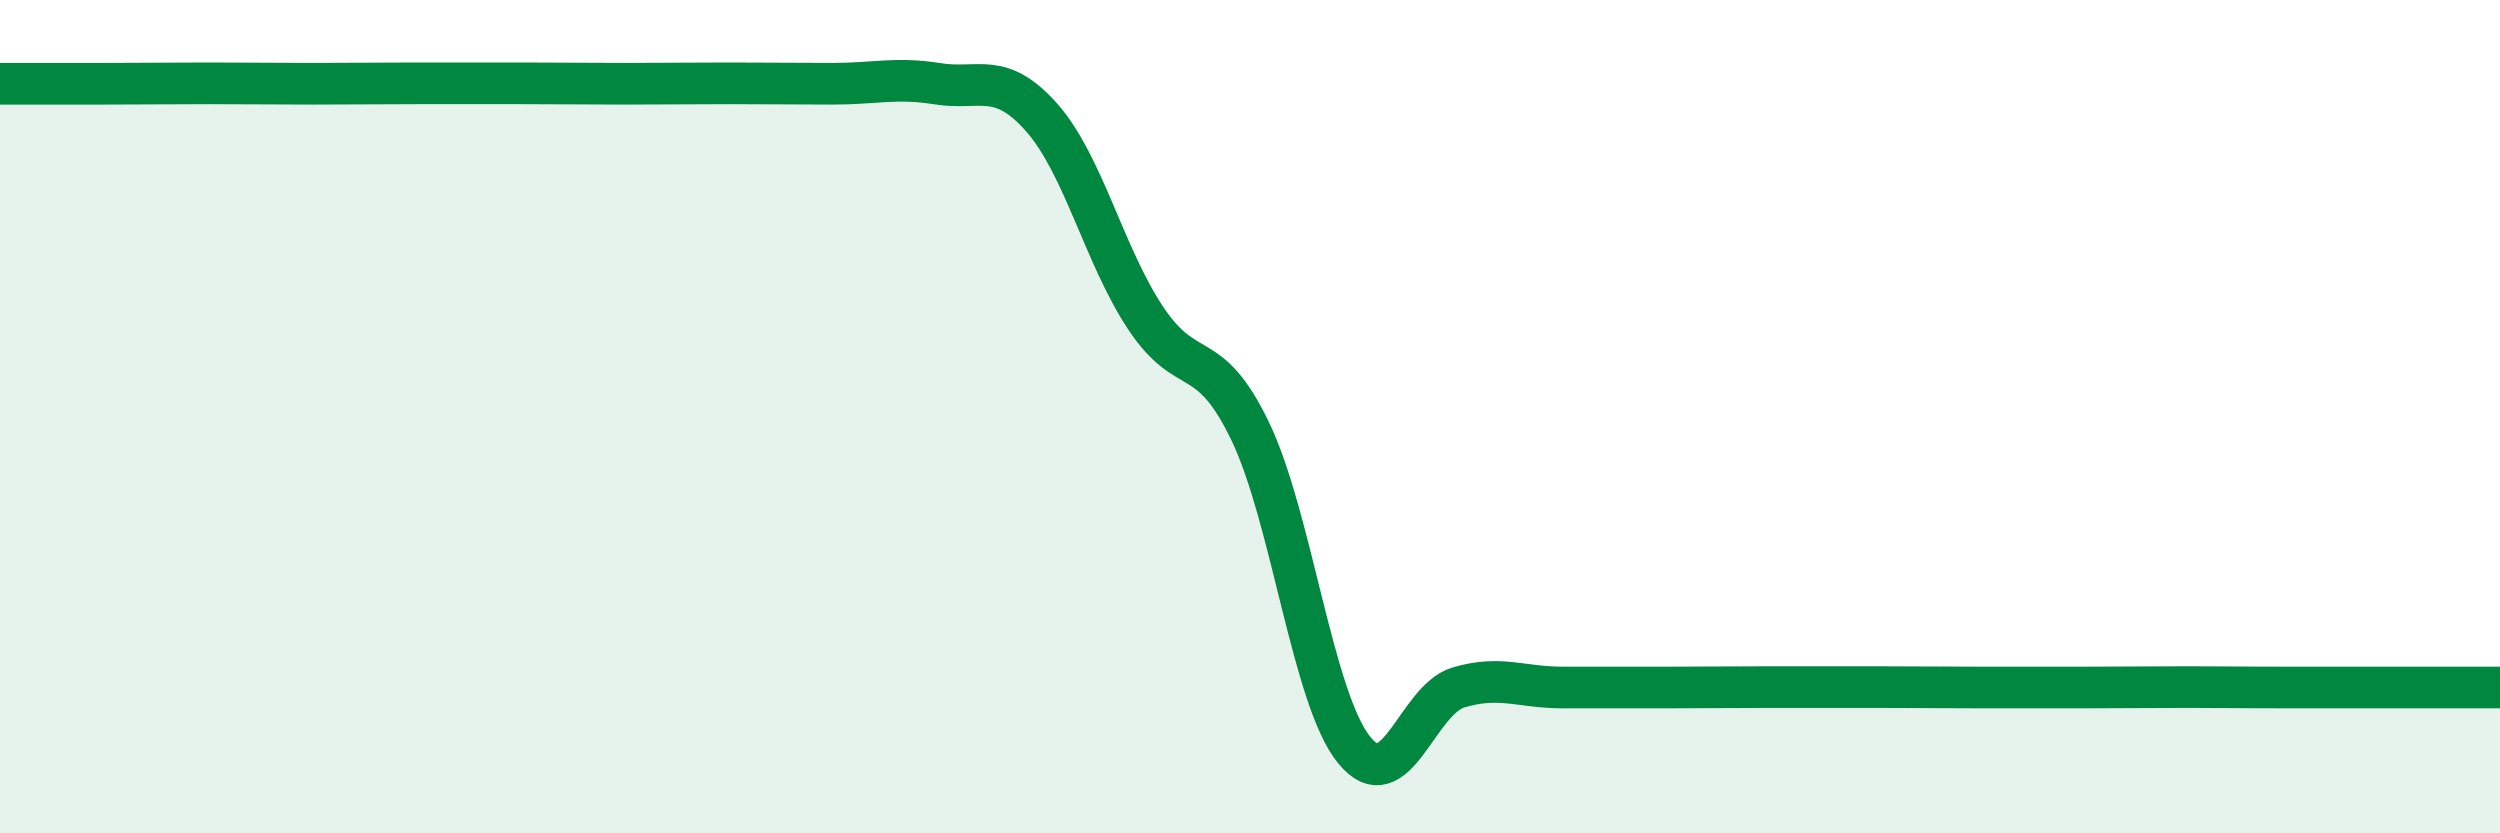
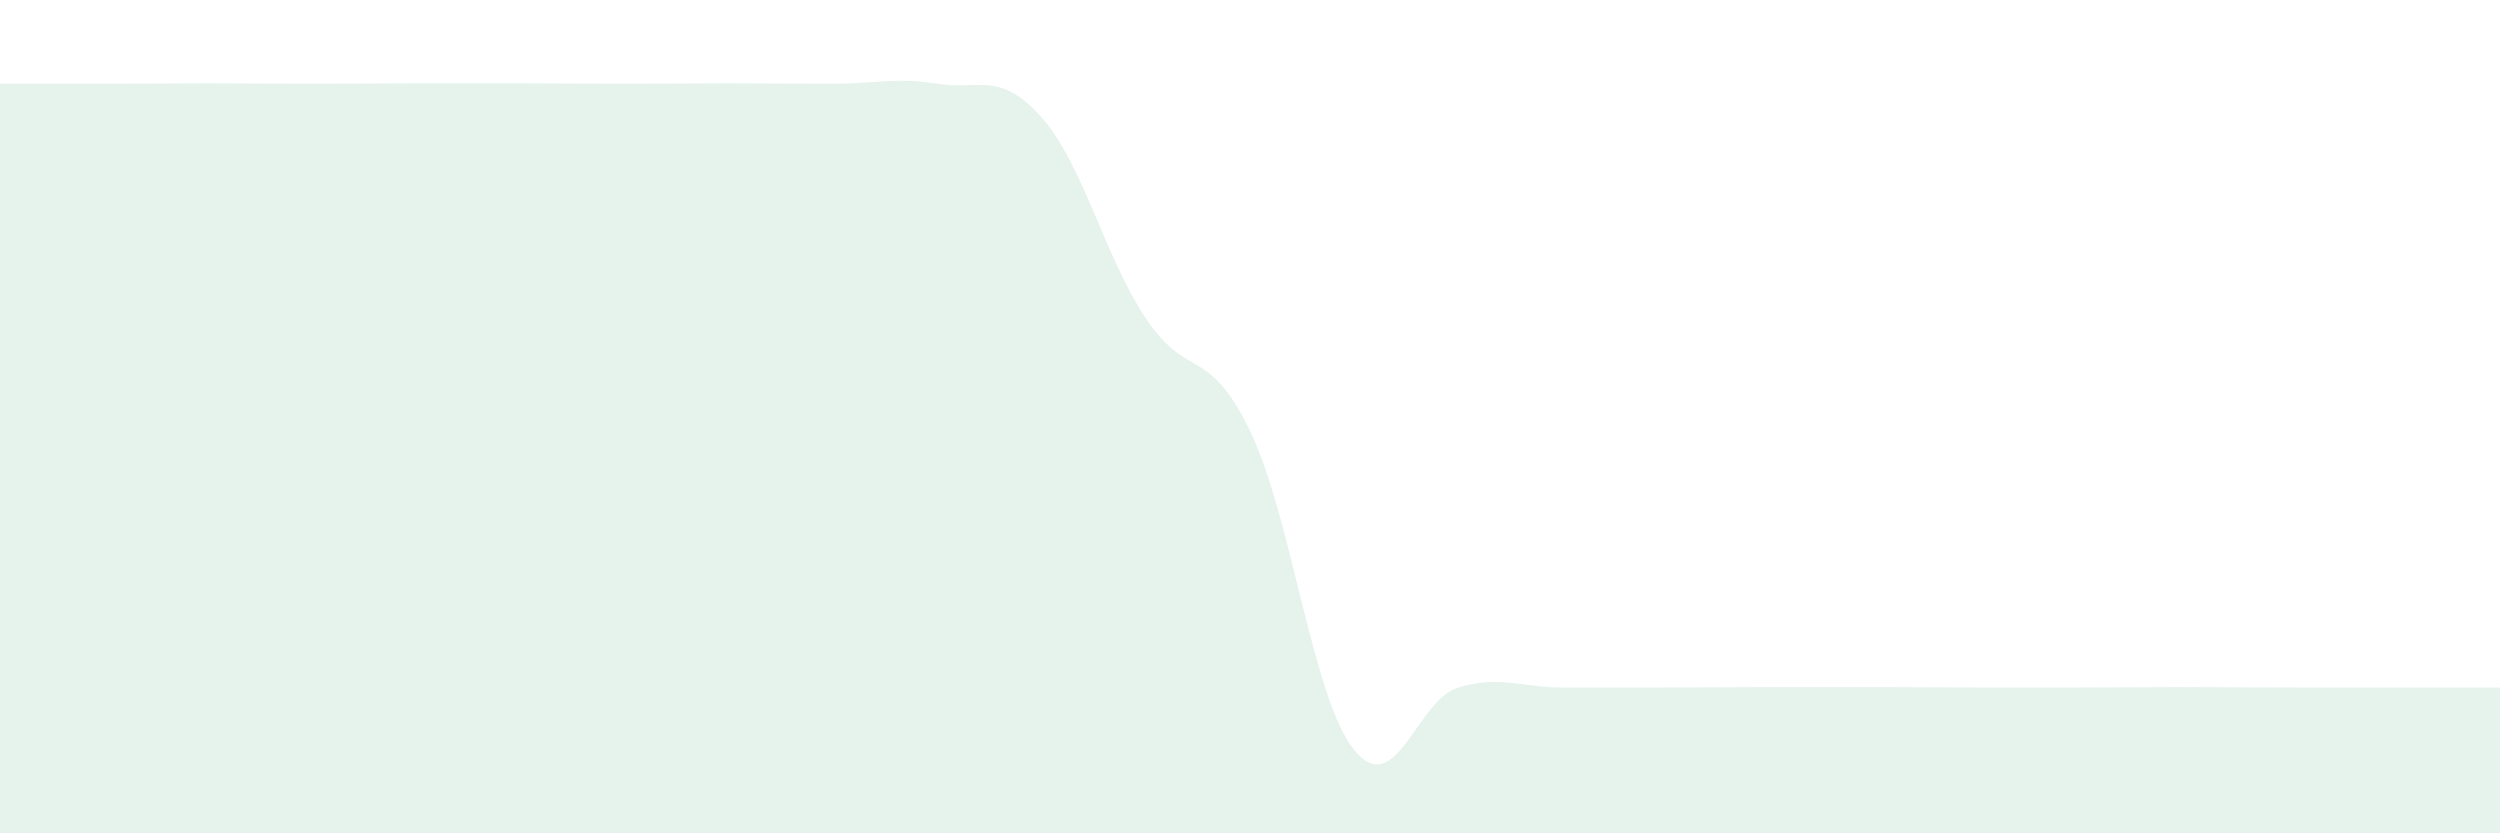
<svg xmlns="http://www.w3.org/2000/svg" width="60" height="20" viewBox="0 0 60 20">
  <path d="M 0,2.01 C 0.5,2.01 1.5,2.01 2.5,2.01 C 3.5,2.01 4,2 5,2 C 6,2 6.5,2.01 7.5,2.01 C 8.5,2.01 9,2 10,2 C 11,2 11.5,2 12.5,2 C 13.5,2 14,2.01 15,2.01 C 16,2.01 16.5,2 17.5,2 C 18.5,2 19,2.01 20,2.01 C 21,2.01 21.5,1.85 22.5,2.01 C 23.5,2.17 24,1.69 25,2.82 C 26,3.95 26.5,6.14 27.5,7.64 C 28.5,9.14 29,8.27 30,10.34 C 31,12.41 31.5,16.77 32.5,18 C 33.5,19.23 34,16.8 35,16.5 C 36,16.2 36.5,16.5 37.5,16.5 C 38.5,16.5 39,16.5 40,16.5 C 41,16.5 41.5,16.49 42.5,16.49 C 43.5,16.49 44,16.49 45,16.49 C 46,16.49 46.5,16.5 47.5,16.5 C 48.5,16.5 49,16.5 50,16.5 C 51,16.5 51.5,16.49 52.5,16.49 C 53.5,16.49 53.5,16.5 55,16.5 C 56.5,16.5 59,16.5 60,16.5L60 20L0 20Z" fill="#008740" opacity="0.1" stroke-linecap="round" stroke-linejoin="round" />
-   <path d="M 0,2.01 C 0.5,2.01 1.5,2.01 2.5,2.01 C 3.5,2.01 4,2 5,2 C 6,2 6.5,2.01 7.5,2.01 C 8.5,2.01 9,2 10,2 C 11,2 11.5,2 12.5,2 C 13.5,2 14,2.01 15,2.01 C 16,2.01 16.5,2 17.5,2 C 18.5,2 19,2.01 20,2.01 C 21,2.01 21.5,1.85 22.5,2.01 C 23.5,2.17 24,1.69 25,2.82 C 26,3.95 26.5,6.14 27.5,7.64 C 28.5,9.14 29,8.27 30,10.34 C 31,12.41 31.5,16.77 32.5,18 C 33.5,19.23 34,16.8 35,16.5 C 36,16.2 36.5,16.5 37.5,16.5 C 38.5,16.5 39,16.5 40,16.5 C 41,16.5 41.5,16.49 42.5,16.49 C 43.5,16.49 44,16.49 45,16.49 C 46,16.49 46.5,16.5 47.5,16.5 C 48.5,16.5 49,16.5 50,16.5 C 51,16.5 51.5,16.49 52.5,16.49 C 53.5,16.49 53.5,16.5 55,16.5 C 56.5,16.5 59,16.5 60,16.5" stroke="#008740" stroke-width="1" fill="none" stroke-linecap="round" stroke-linejoin="round" />
</svg>